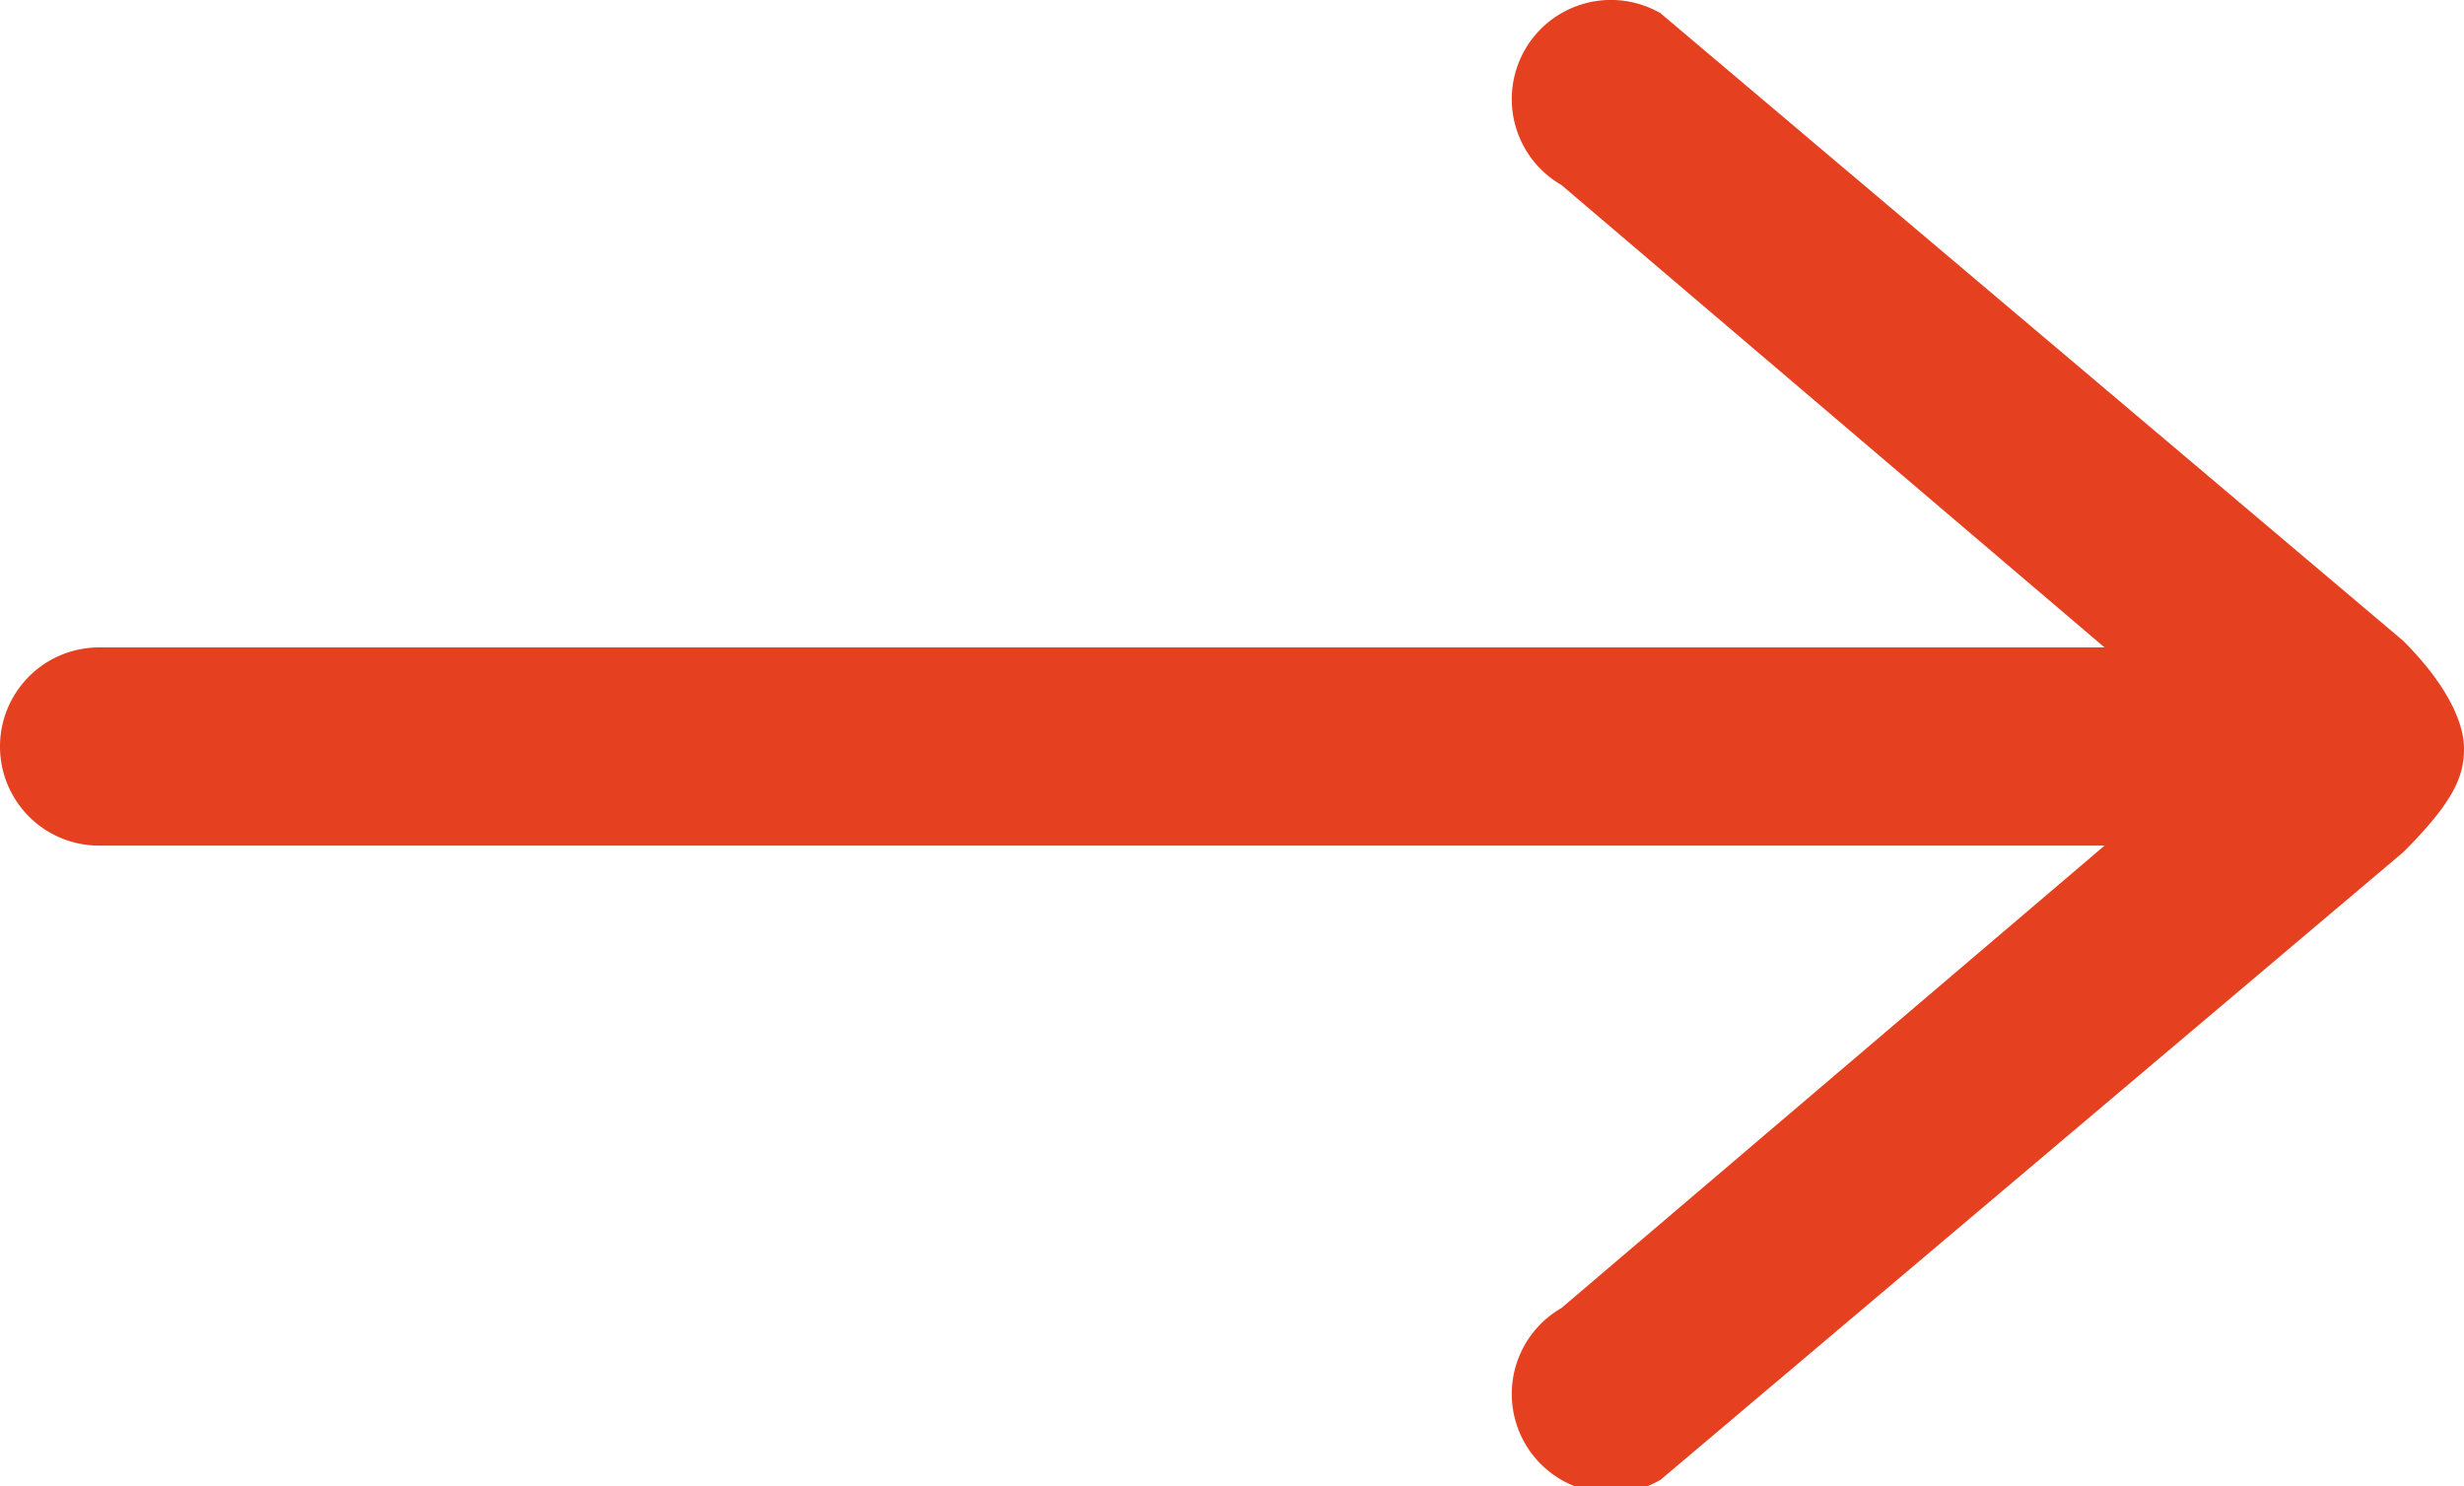
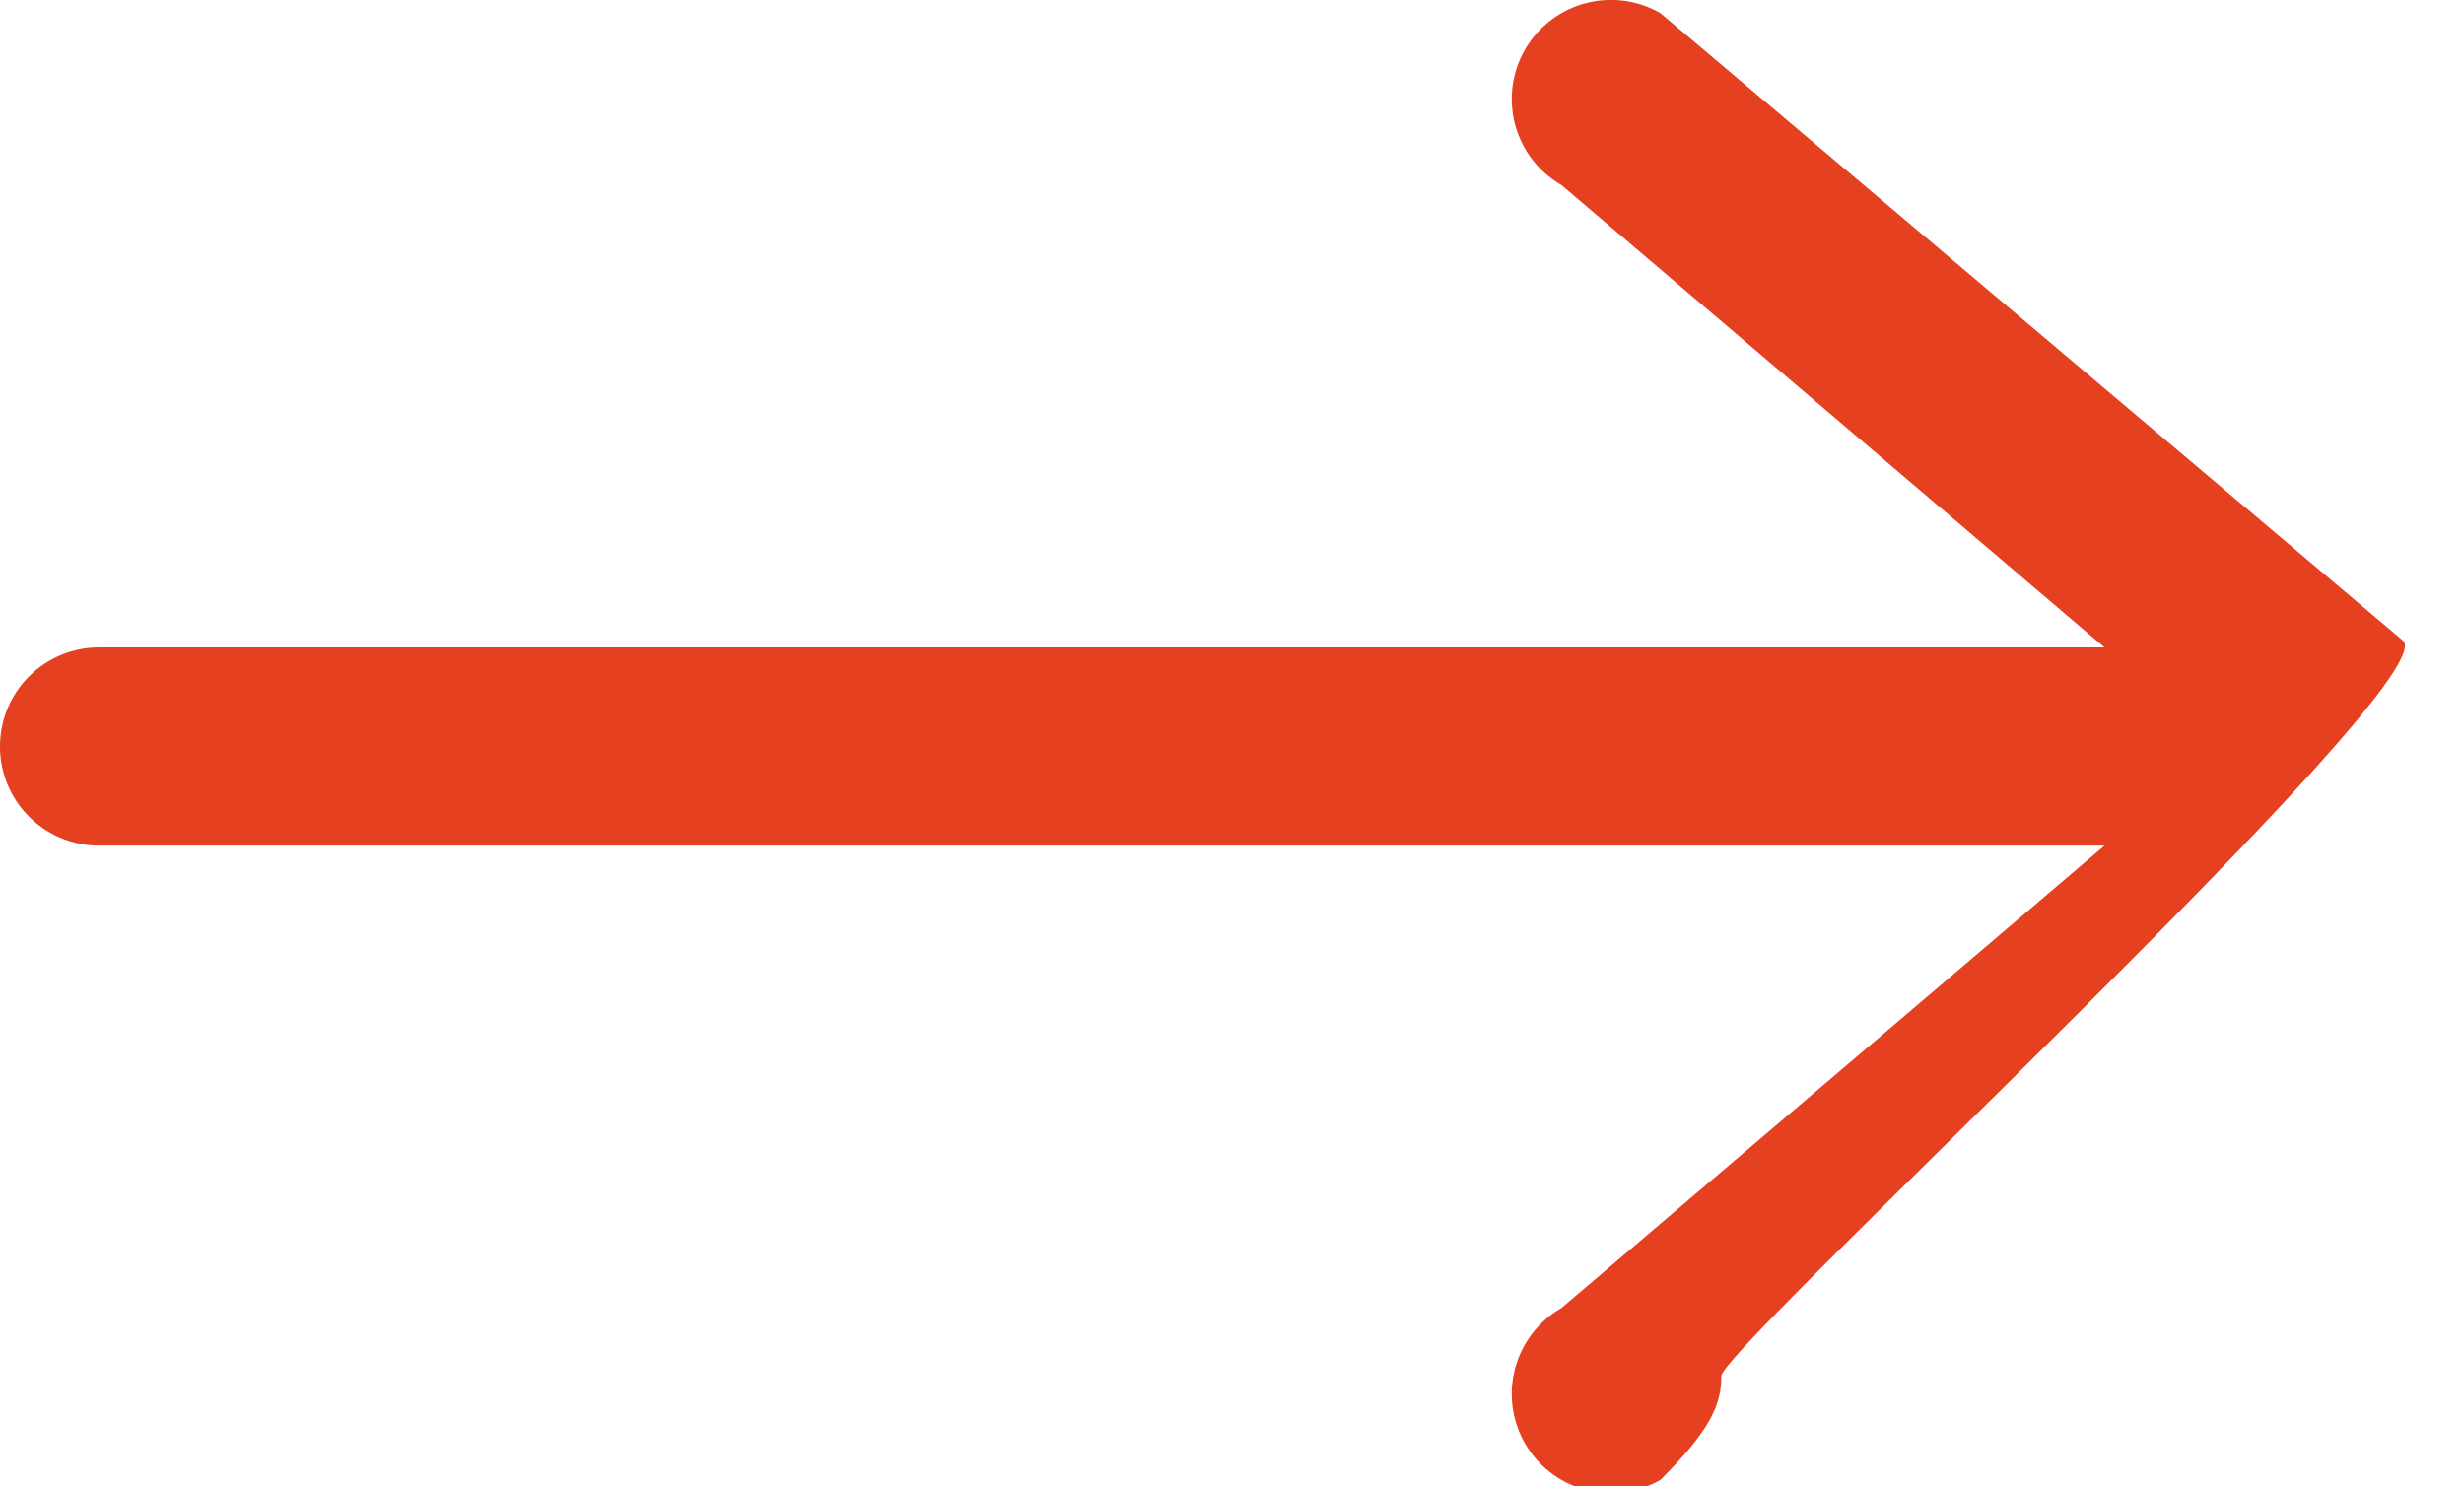
<svg xmlns="http://www.w3.org/2000/svg" viewBox="0 0 37.29 22.5" id="Layer_1" data-name="Layer 1">
  <defs>
    <style>.cls-1{fill:#e54020;}</style>
  </defs>
  <title>Artboard 1</title>
-   <path class="cls-1" d="M36.37,9.7,25.13.2a1.5,1.5,0,1,0-1.5,2.6l8.22,7H1.5a1.5,1.5,0,0,0,0,3H31.85l-8.22,7a1.5,1.5,0,0,0,1.5,2.6l11.24-9.5c.77-.77.92-1.15.92-1.57S37,10.33,36.37,9.7Z" />
+   <path class="cls-1" d="M36.37,9.7,25.13.2a1.5,1.5,0,1,0-1.5,2.6l8.22,7H1.5a1.5,1.5,0,0,0,0,3H31.85l-8.22,7a1.5,1.5,0,0,0,1.5,2.6c.77-.77.92-1.15.92-1.57S37,10.33,36.37,9.7Z" />
</svg>